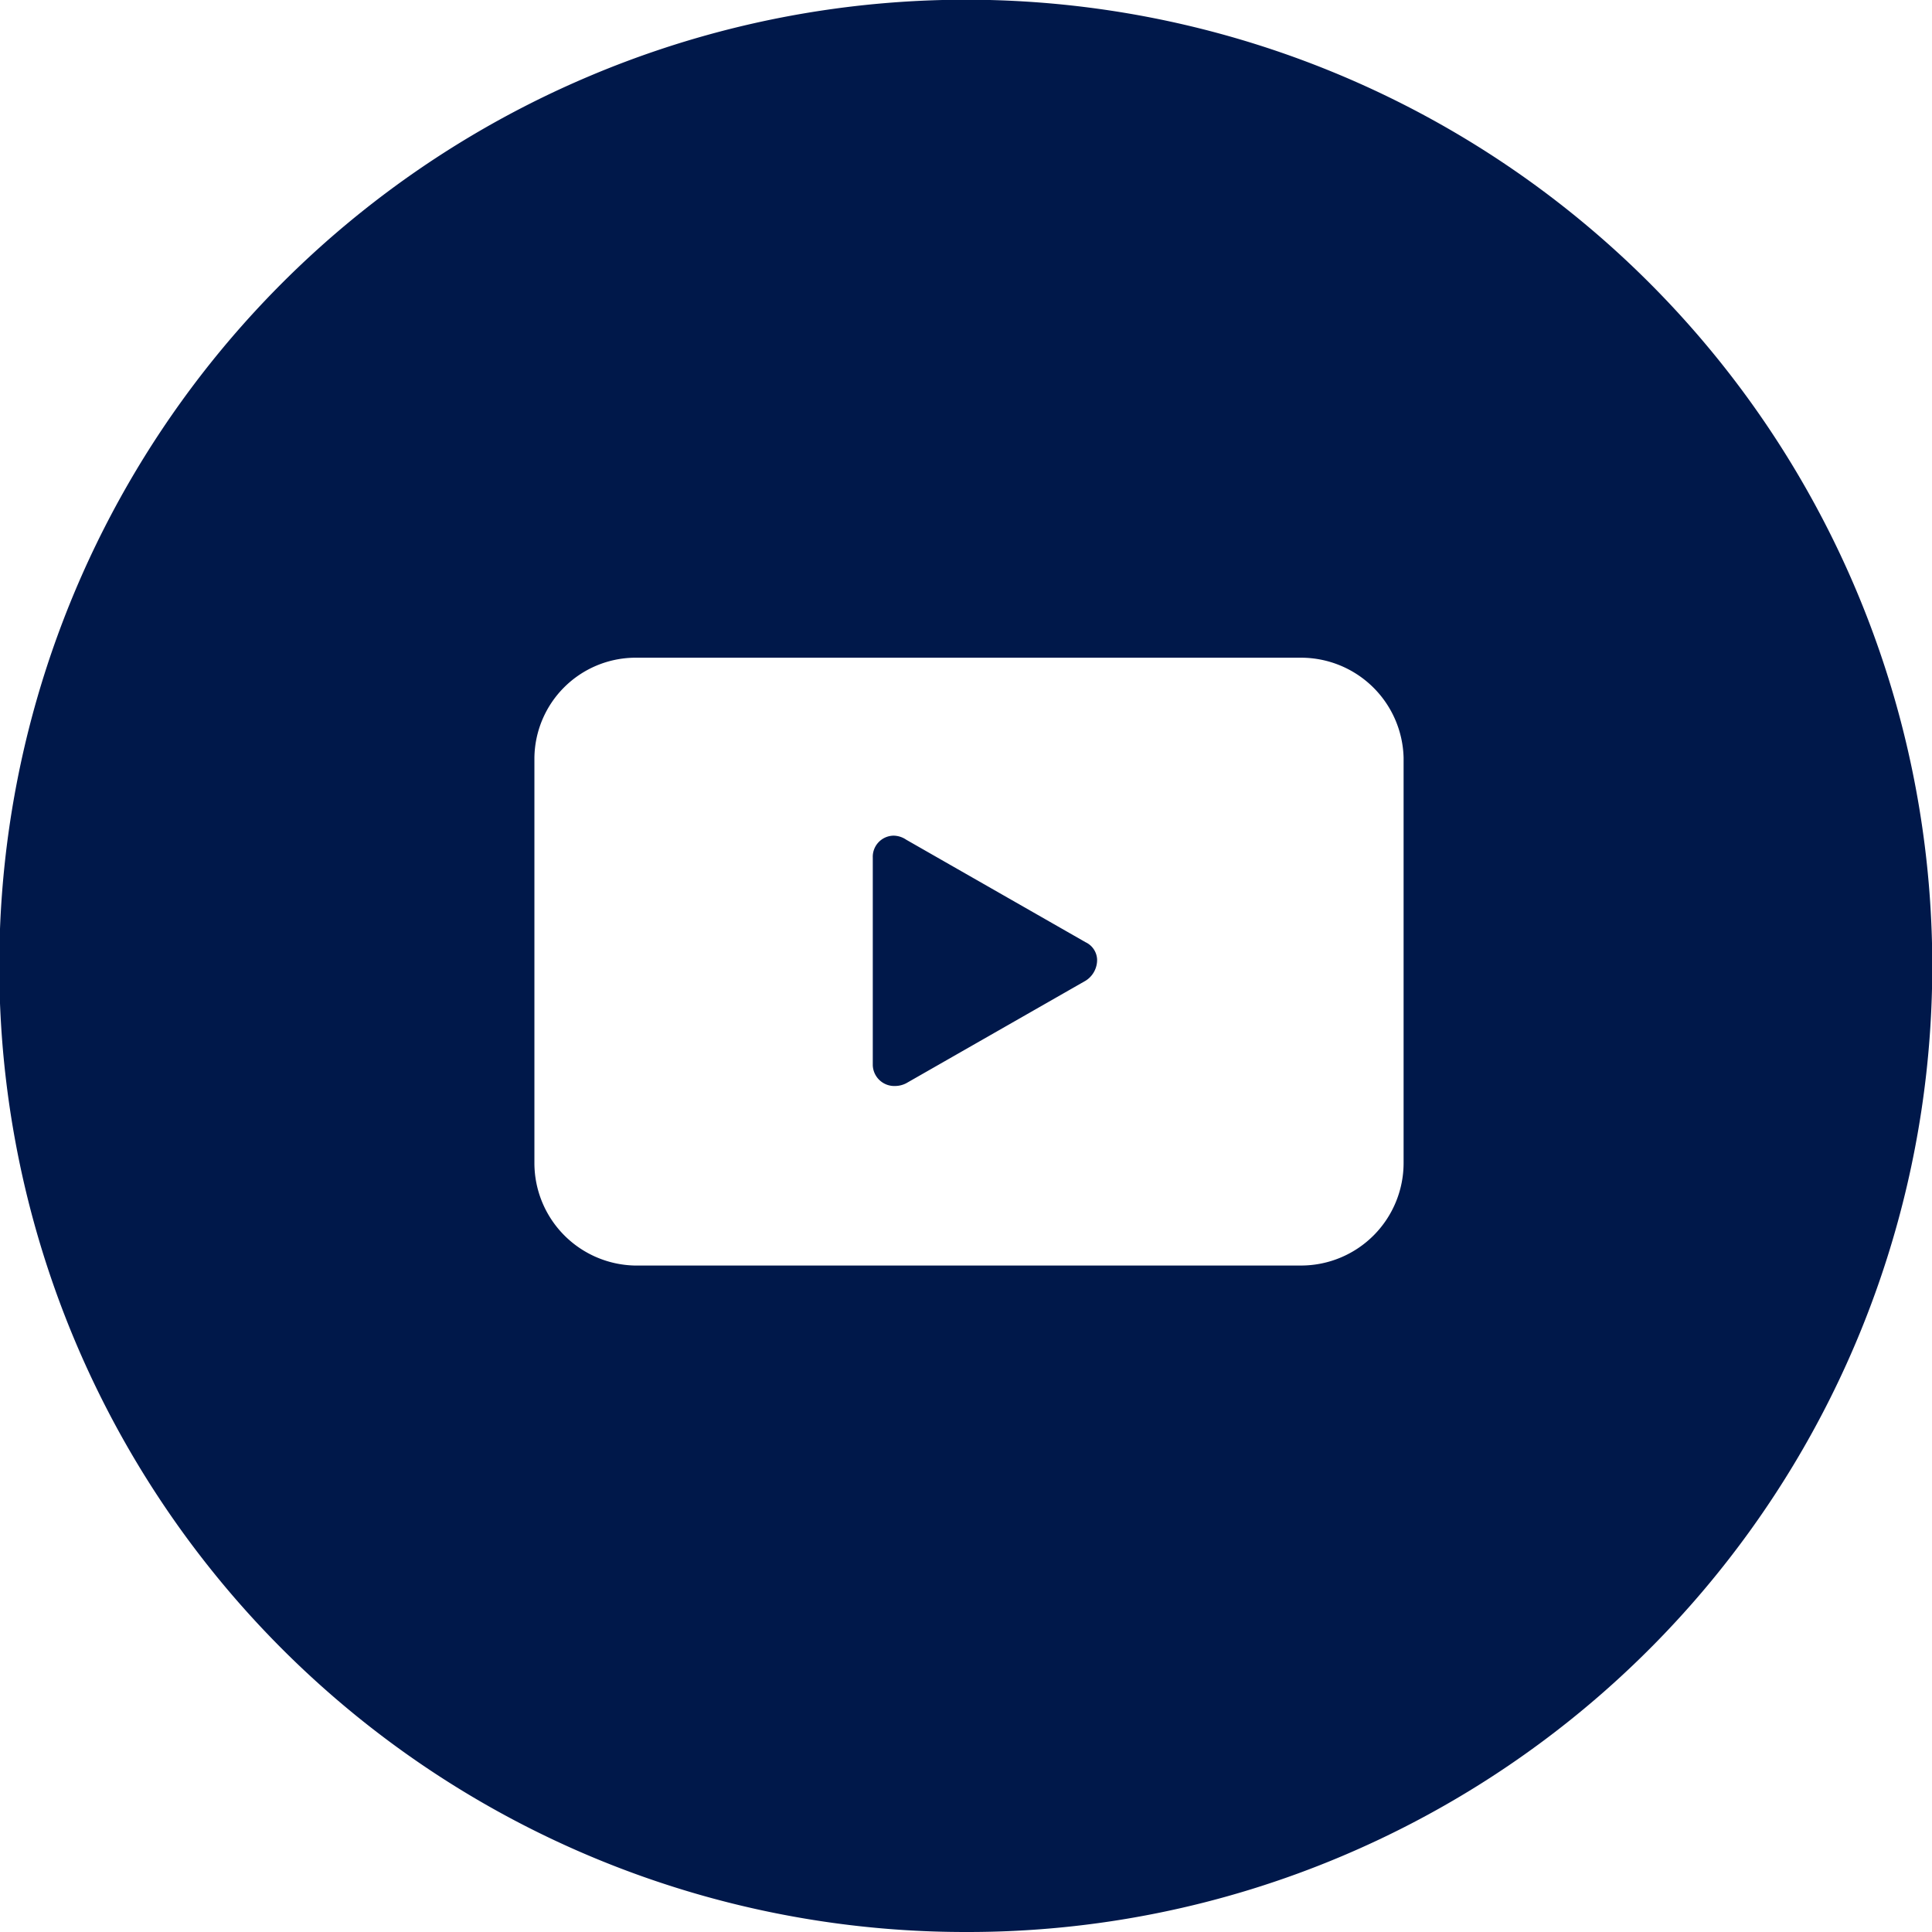
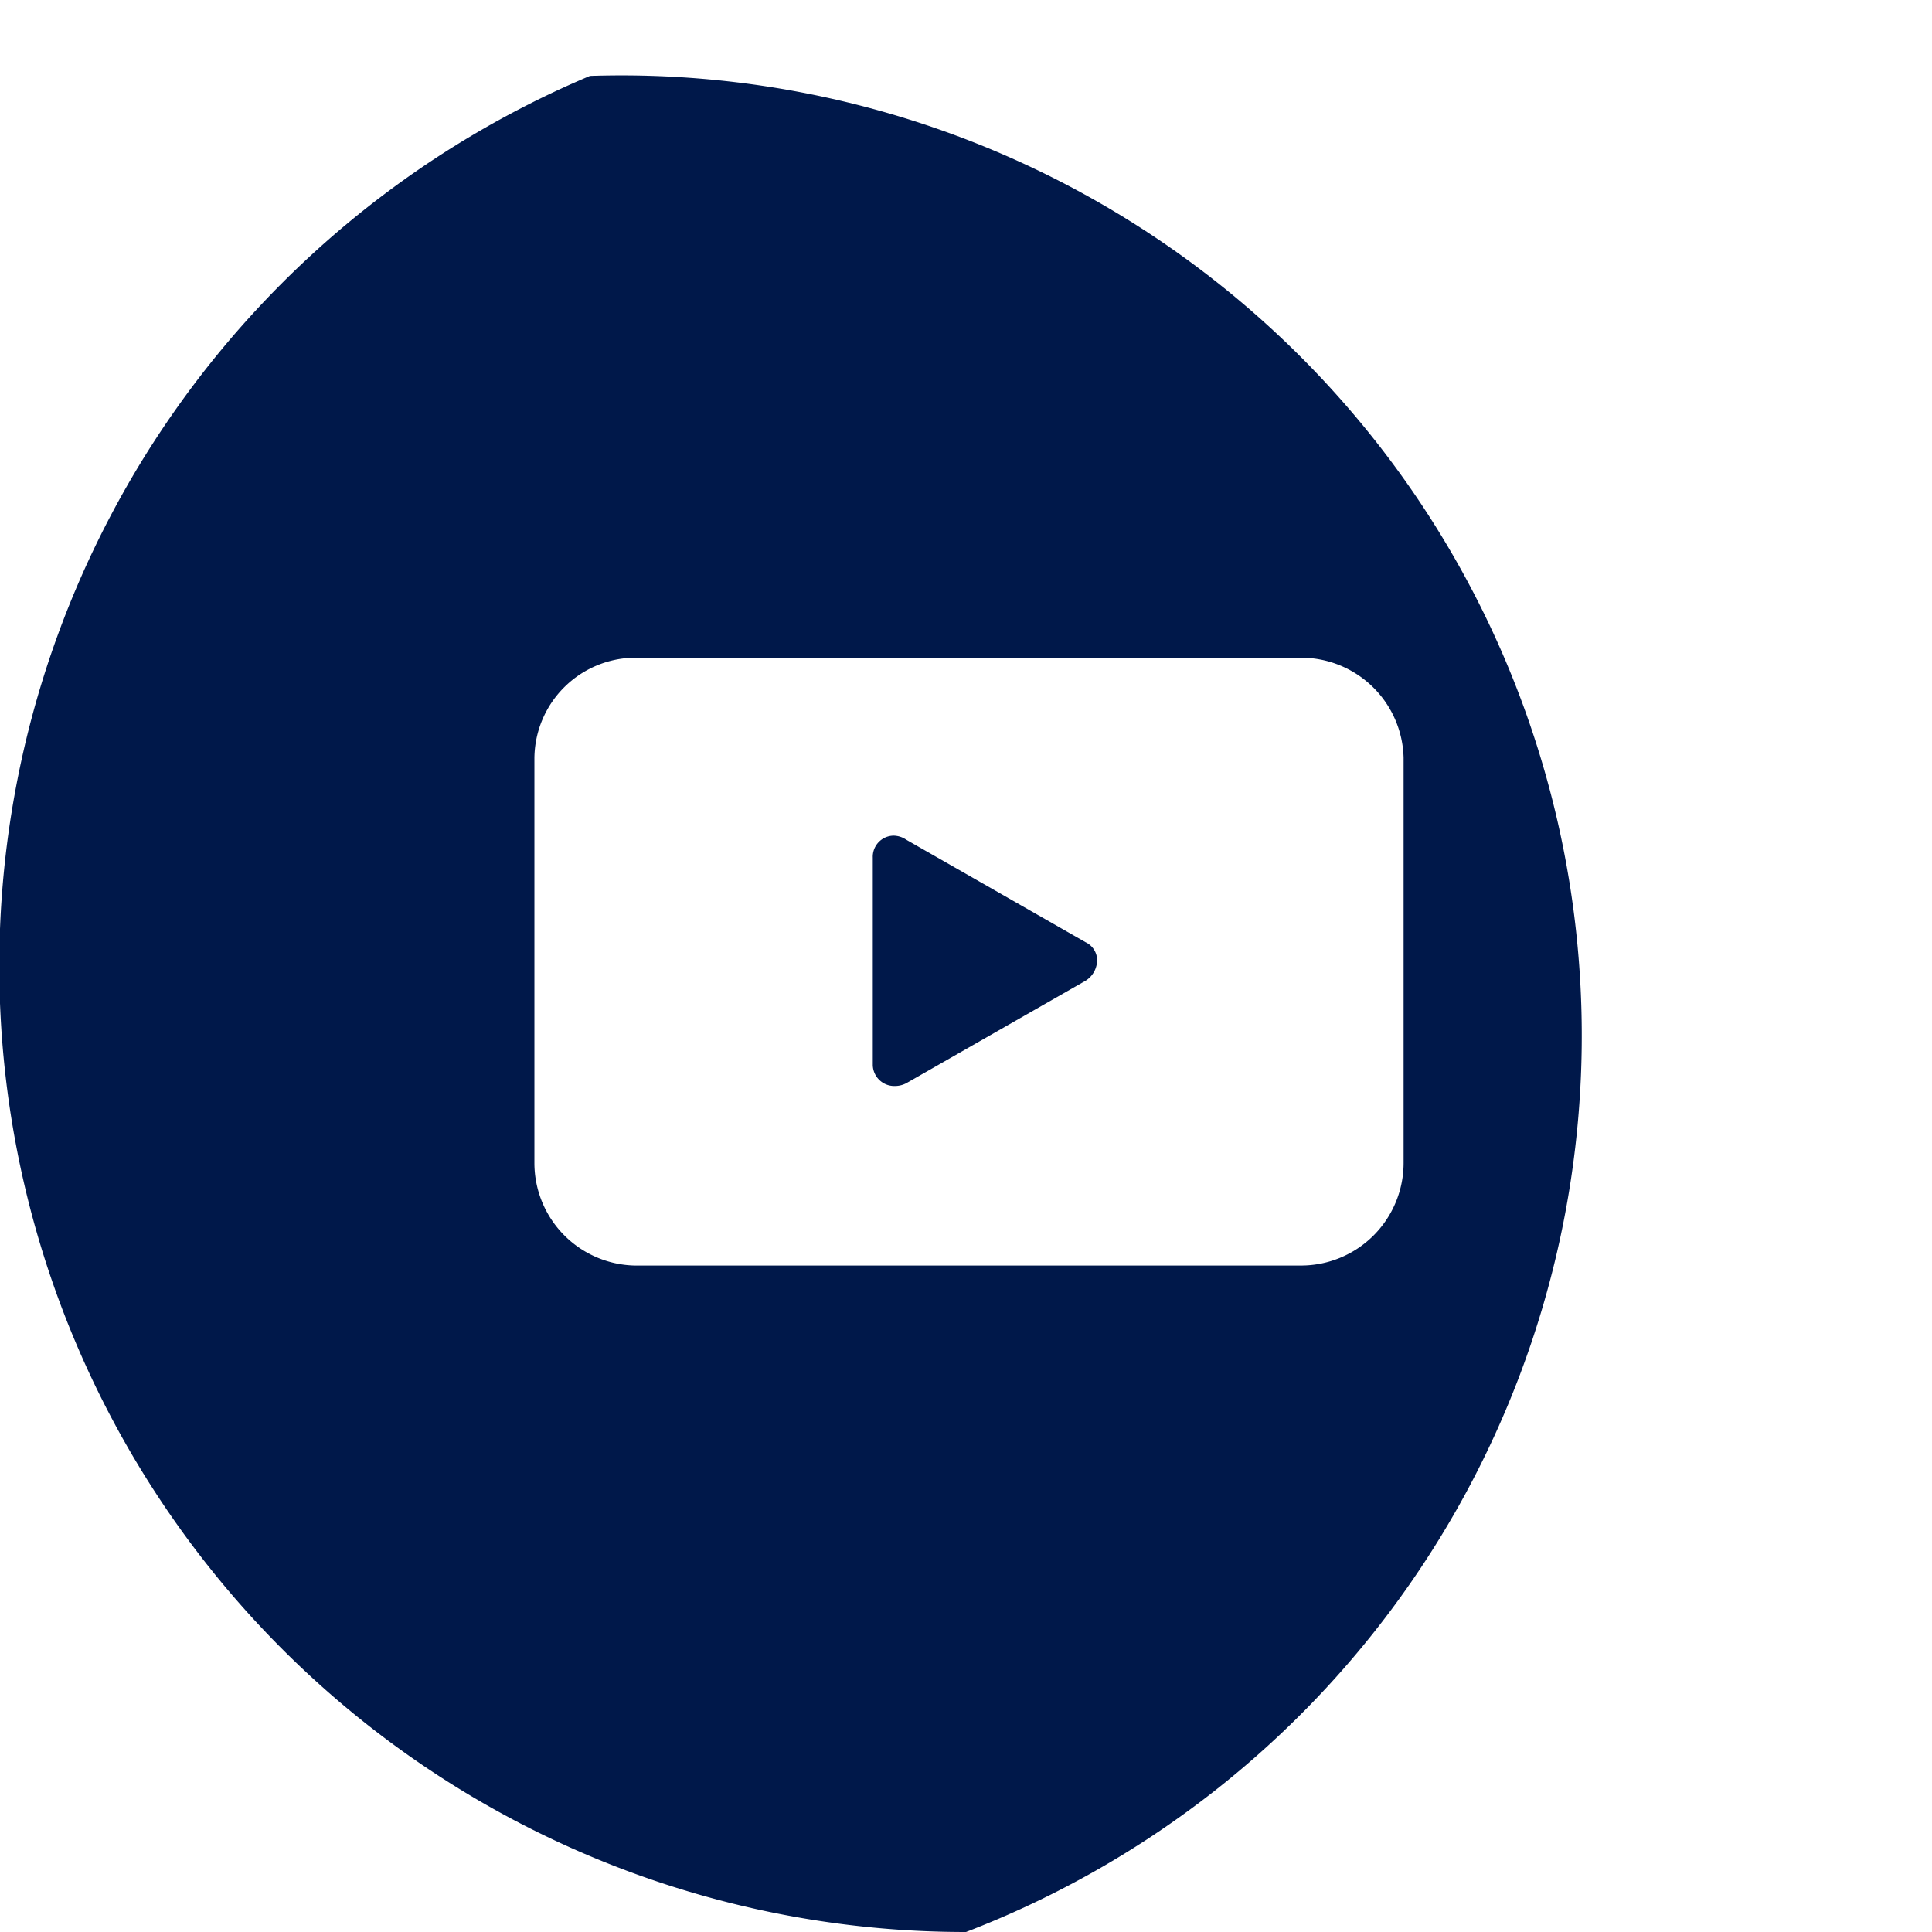
<svg xmlns="http://www.w3.org/2000/svg" width="28" height="28" viewBox="0 0 28 28">
-   <path id="icon-youtube-menu" d="M14,28A14,14,0,0,1,8.55,1.1a14,14,0,0,1,10.9,25.8A13.917,13.917,0,0,1,14,28ZM9.194,9.532a1.469,1.469,0,0,0-1.449,1.45v5.873a1.487,1.487,0,0,0,1.449,1.486h9.665a1.487,1.487,0,0,0,1.483-1.486V10.982a1.487,1.487,0,0,0-1.483-1.45Zm3.779,6.207a.312.312,0,0,1-.324-.3V12.429a.306.306,0,0,1,.3-.318.333.333,0,0,1,.185.059l2.6,1.486a.29.29,0,0,1,.166.246.355.355,0,0,1-.166.311l-2.6,1.486A.354.354,0,0,1,12.974,15.739Z" fill="#00184a" />
+   <path id="icon-youtube-menu" d="M14,28A14,14,0,0,1,8.55,1.1A13.917,13.917,0,0,1,14,28ZM9.194,9.532a1.469,1.469,0,0,0-1.449,1.45v5.873a1.487,1.487,0,0,0,1.449,1.486h9.665a1.487,1.487,0,0,0,1.483-1.486V10.982a1.487,1.487,0,0,0-1.483-1.45Zm3.779,6.207a.312.312,0,0,1-.324-.3V12.429a.306.306,0,0,1,.3-.318.333.333,0,0,1,.185.059l2.6,1.486a.29.29,0,0,1,.166.246.355.355,0,0,1-.166.311l-2.6,1.486A.354.354,0,0,1,12.974,15.739Z" fill="#00184a" />
</svg>